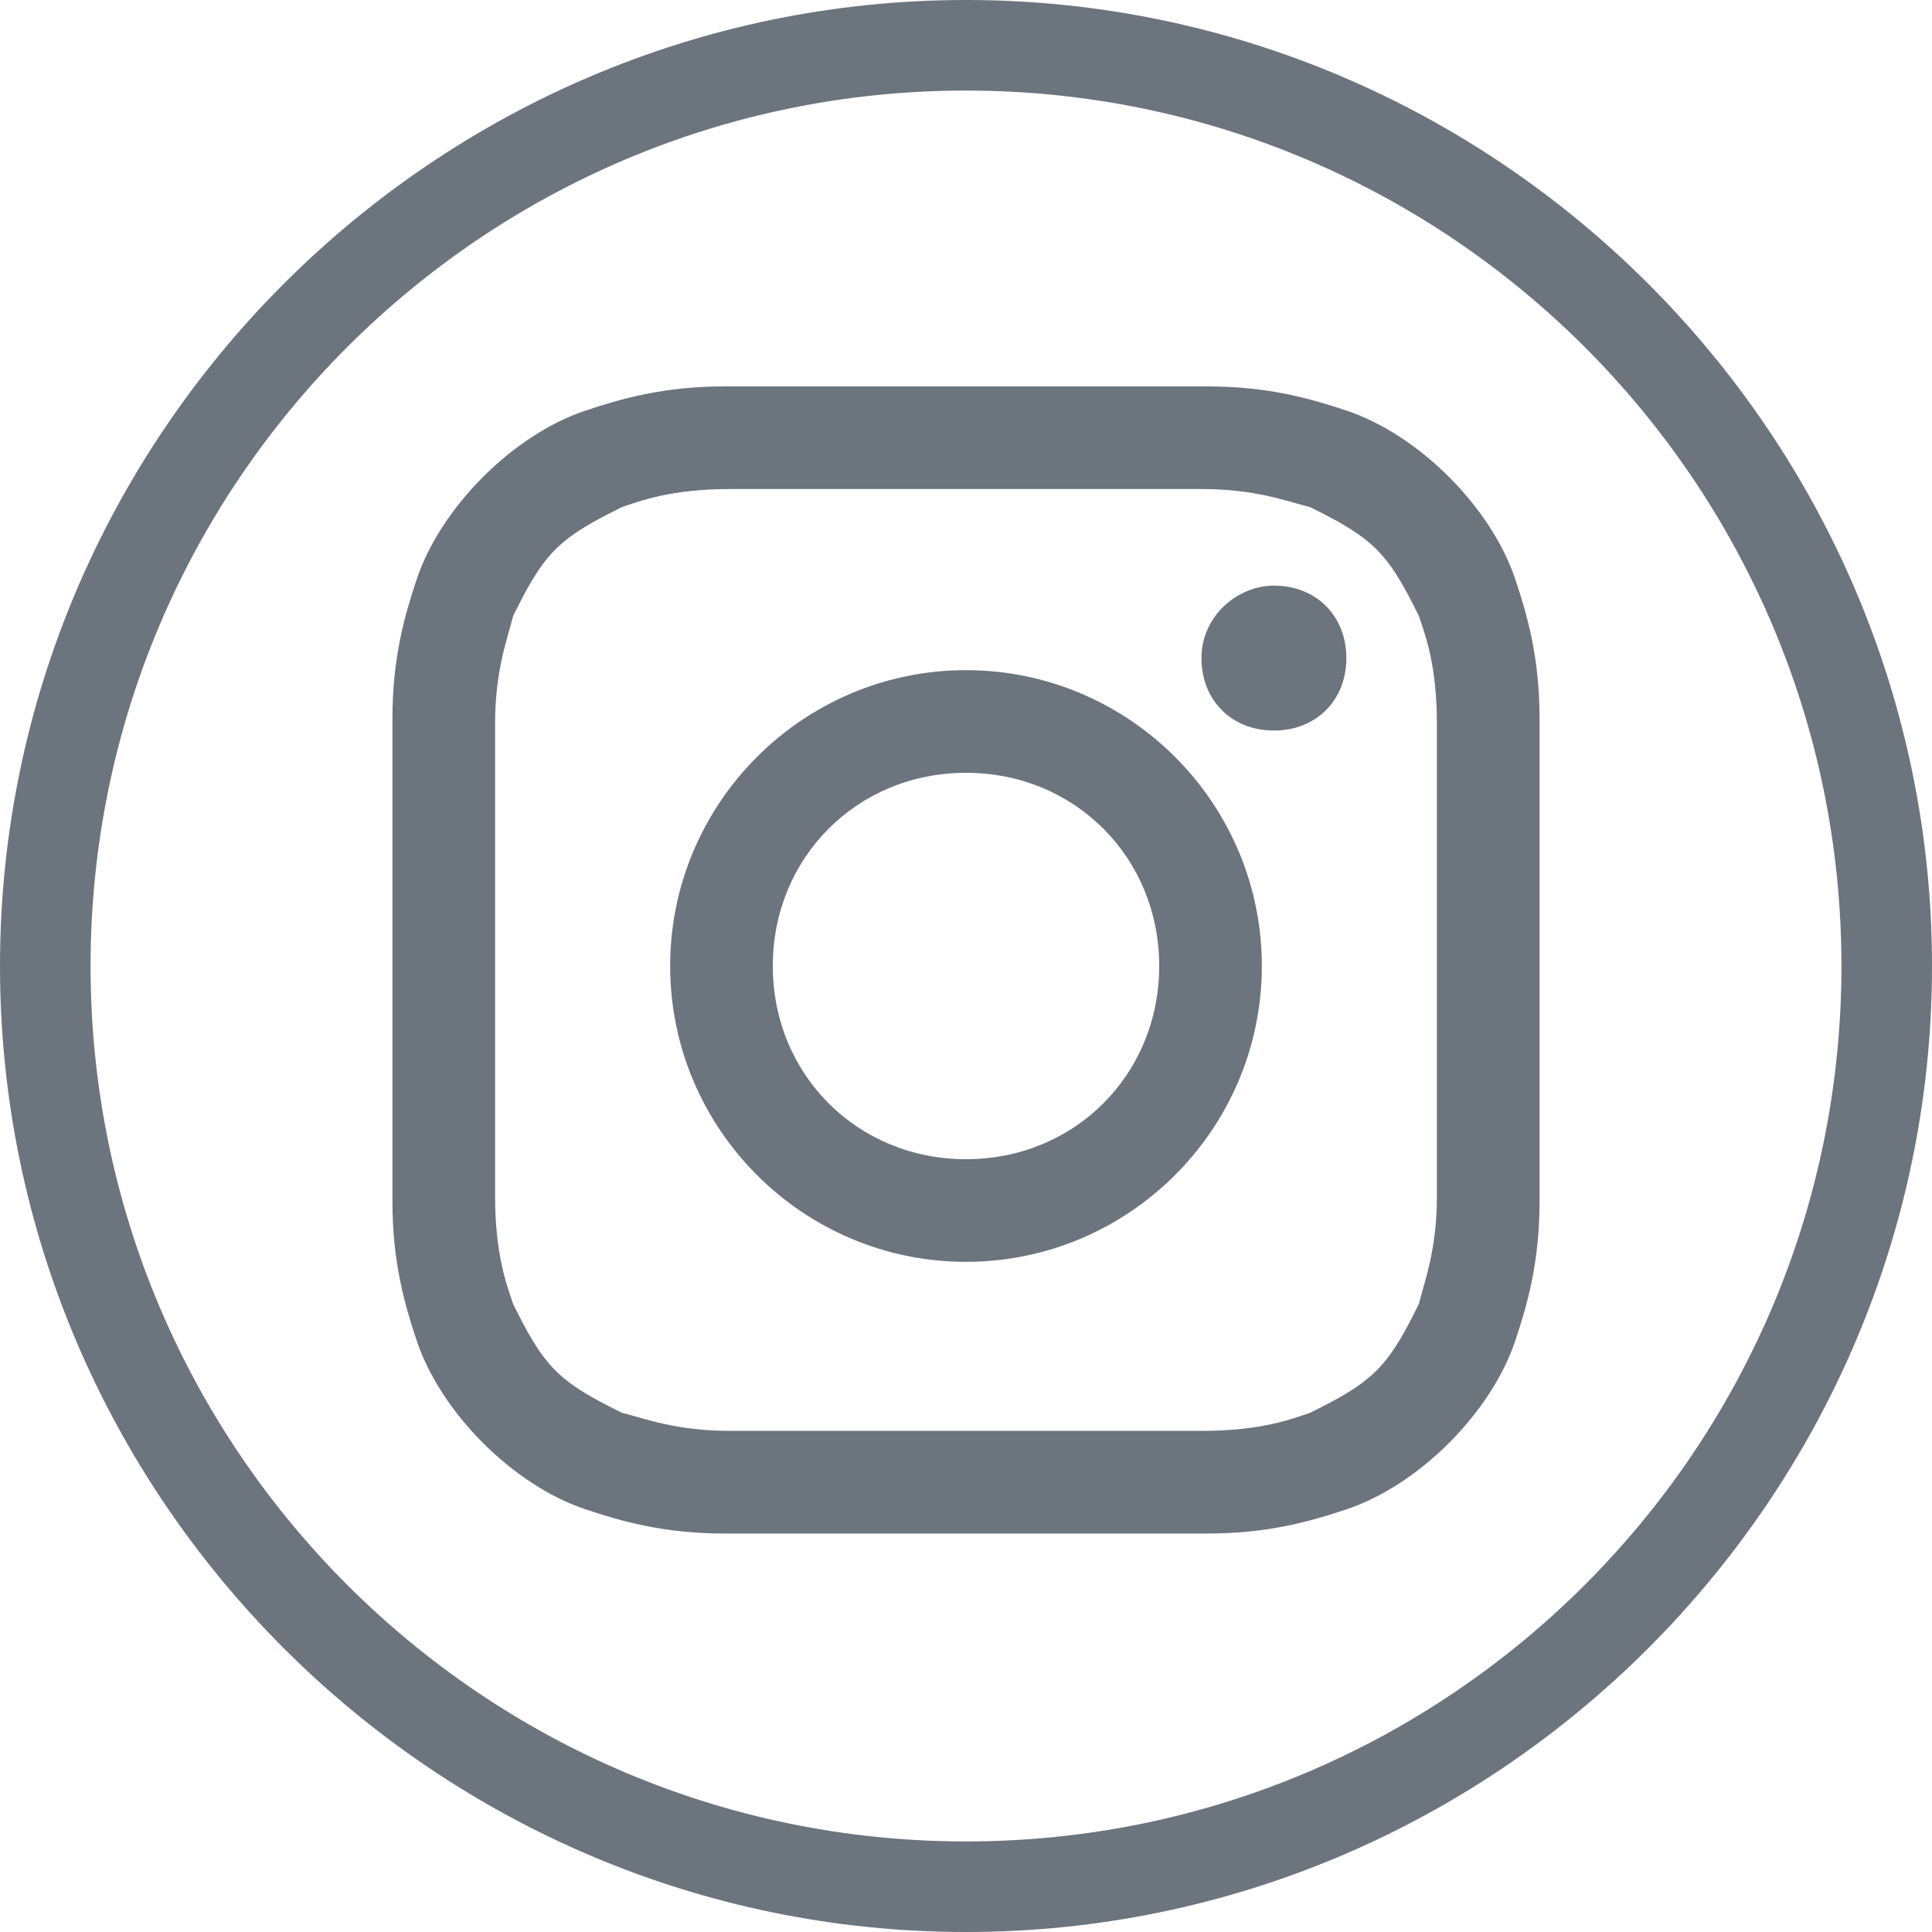
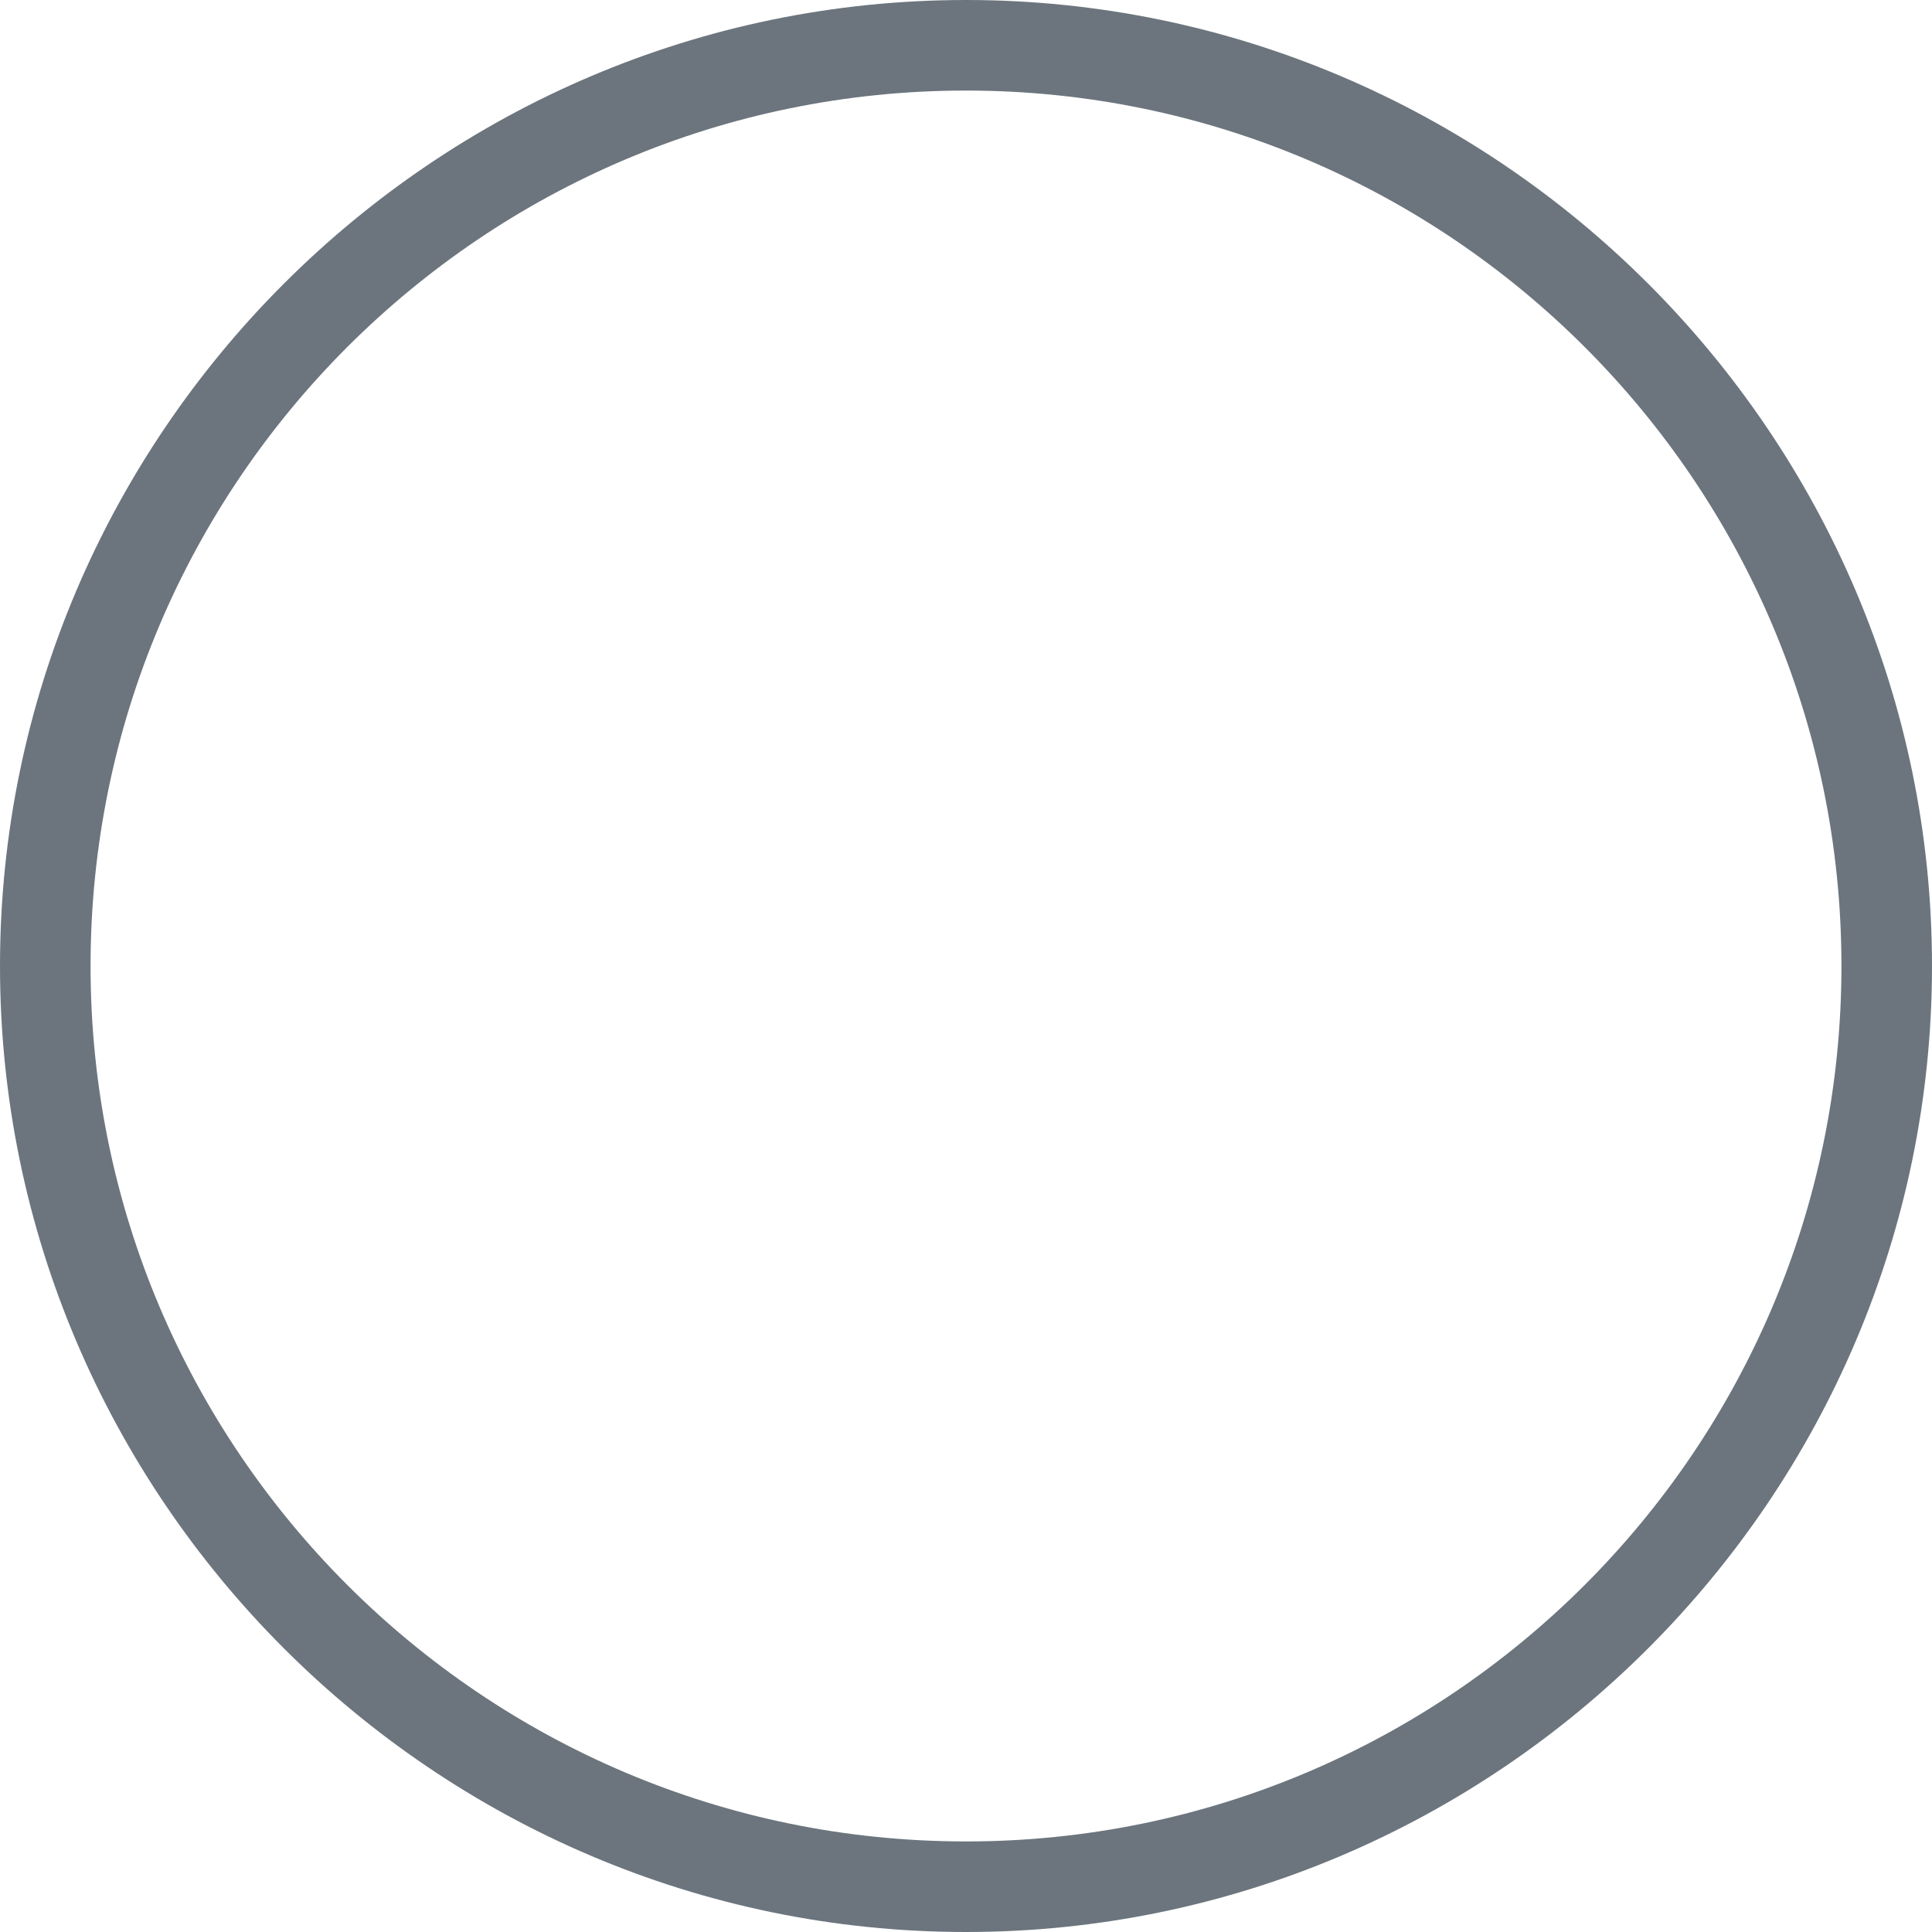
<svg xmlns="http://www.w3.org/2000/svg" id="Ebene_1" version="1.1" viewBox="0 0 32 32">
  <defs>
    <style>
      .st0 {
        fill: #6c757d;
      }
    </style>
  </defs>
  <g id="Ebene_11">
    <g>
      <g id="Ebene_1-2">
        <g id="Ebene_1-21">
          <g id="Ebene_1-2-2">
            <path class="st0" d="M16,0C24.8,0,32,7.2,32,16s-7.2,16-16,16S0,24.8,0,16,7.2,0,16,0ZM16,1.5C8,1.5,1.5,8,1.5,16s6.5,14.5,14.5,14.5,14.5-6.5,14.5-14.5S24,1.5,16,1.5Z" />
          </g>
        </g>
      </g>
-       <path class="st0" d="M16,6.4h-4c-1,0-1.7.2-2.3.4-.6.2-1.2.6-1.7,1.1-.5.5-.9,1.1-1.1,1.7s-.4,1.3-.4,2.3v8c0,1,.2,1.7.4,2.3.2.6.6,1.2,1.1,1.7s1.1.9,1.7,1.1c.6.2,1.3.4,2.3.4h8c1,0,1.7-.2,2.3-.4.6-.2,1.2-.6,1.7-1.1s.9-1.1,1.1-1.7.4-1.3.4-2.3v-8c0-1-.2-1.7-.4-2.3-.2-.6-.6-1.2-1.1-1.7s-1.1-.9-1.7-1.1-1.3-.4-2.3-.4c0,0-4,0-4,0ZM15.1,8.1h4.8c.9,0,1.4.2,1.8.3.4.2.8.4,1.1.7.3.3.5.7.7,1.1.1.3.3.8.3,1.8v7.8c0,.9-.2,1.4-.3,1.8-.2.4-.4.8-.7,1.1s-.7.5-1.1.7c-.3.1-.8.3-1.8.3h-7.8c-.9,0-1.4-.2-1.8-.3-.4-.2-.8-.4-1.1-.7-.3-.3-.5-.7-.7-1.1-.1-.3-.3-.8-.3-1.8v-7.8c0-.9.2-1.4.3-1.8.2-.4.4-.8.7-1.1s.7-.5,1.1-.7c.3-.1.8-.3,1.8-.3,0,0,3,0,3,0ZM21.1,9.7c-.6,0-1.2.5-1.2,1.2s.5,1.2,1.2,1.2,1.2-.5,1.2-1.2-.5-1.2-1.2-1.2h0ZM16,11.1c-2.7,0-4.9,2.2-4.9,4.9s2.2,4.9,4.9,4.9,4.9-2.2,4.9-4.9-2.2-4.9-4.9-4.9h0ZM16,12.8c1.8,0,3.2,1.4,3.2,3.2s-1.4,3.2-3.2,3.2-3.2-1.4-3.2-3.2,1.4-3.2,3.2-3.2Z" />
    </g>
  </g>
</svg>